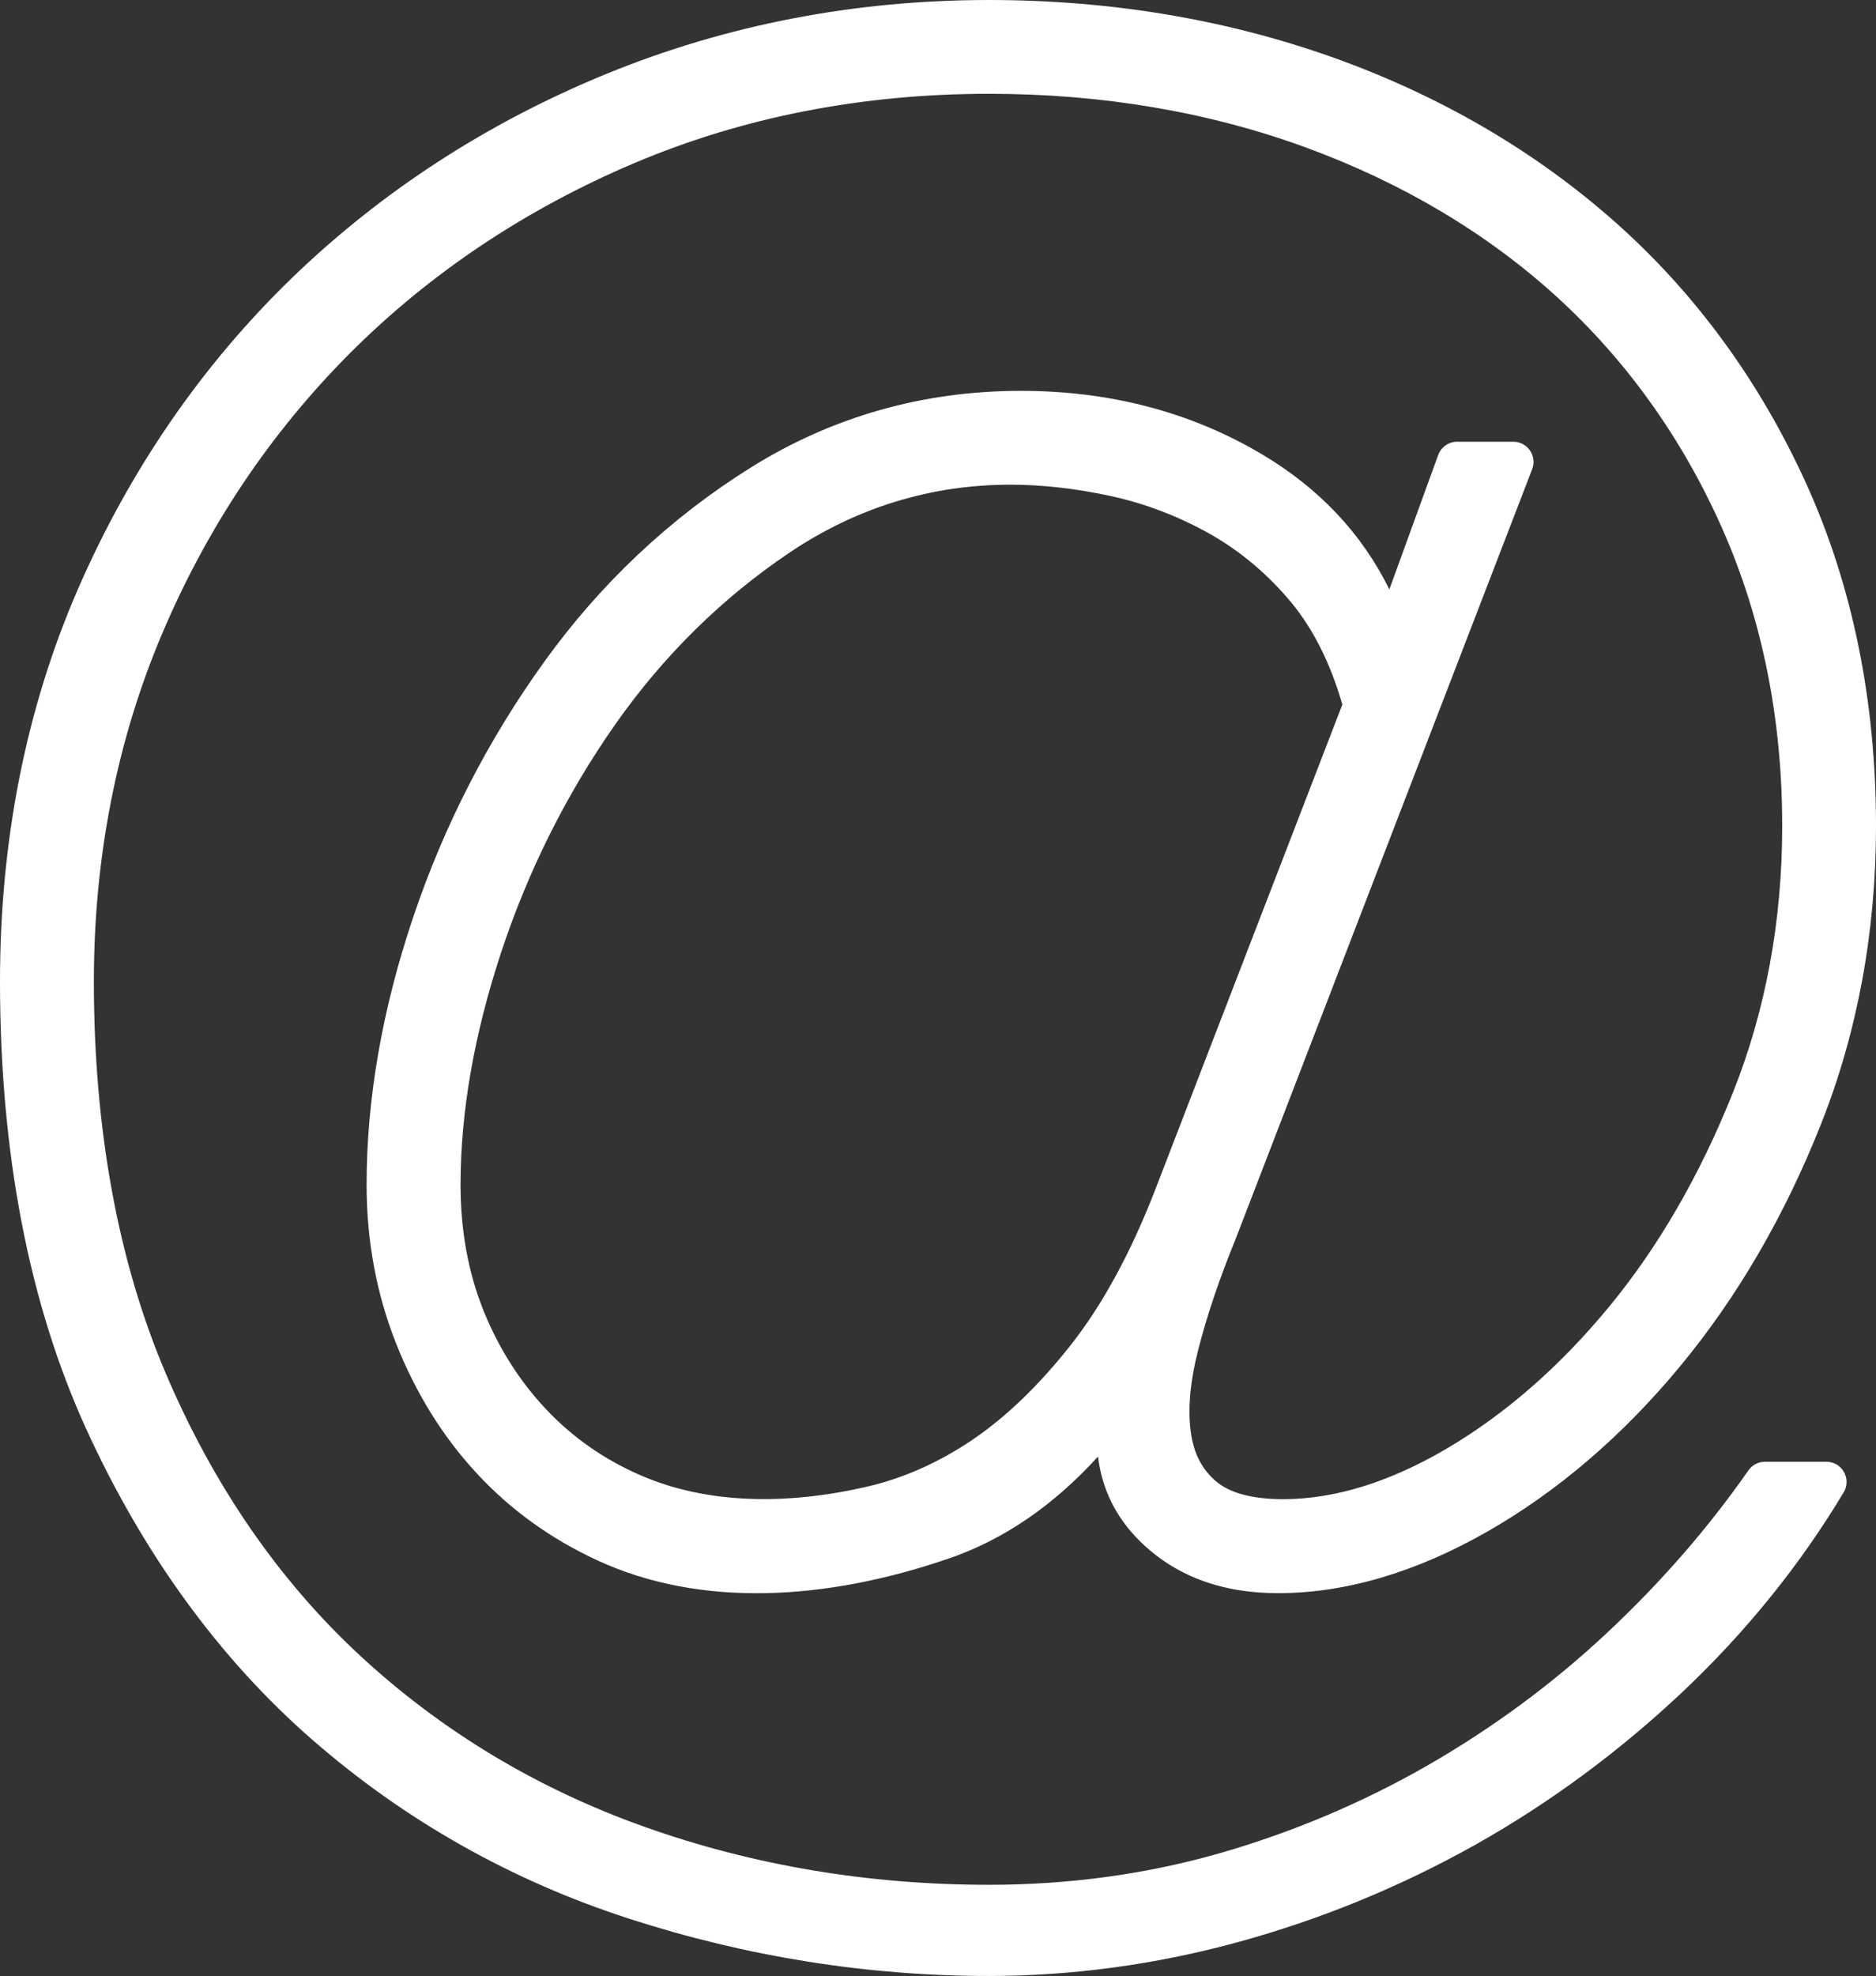
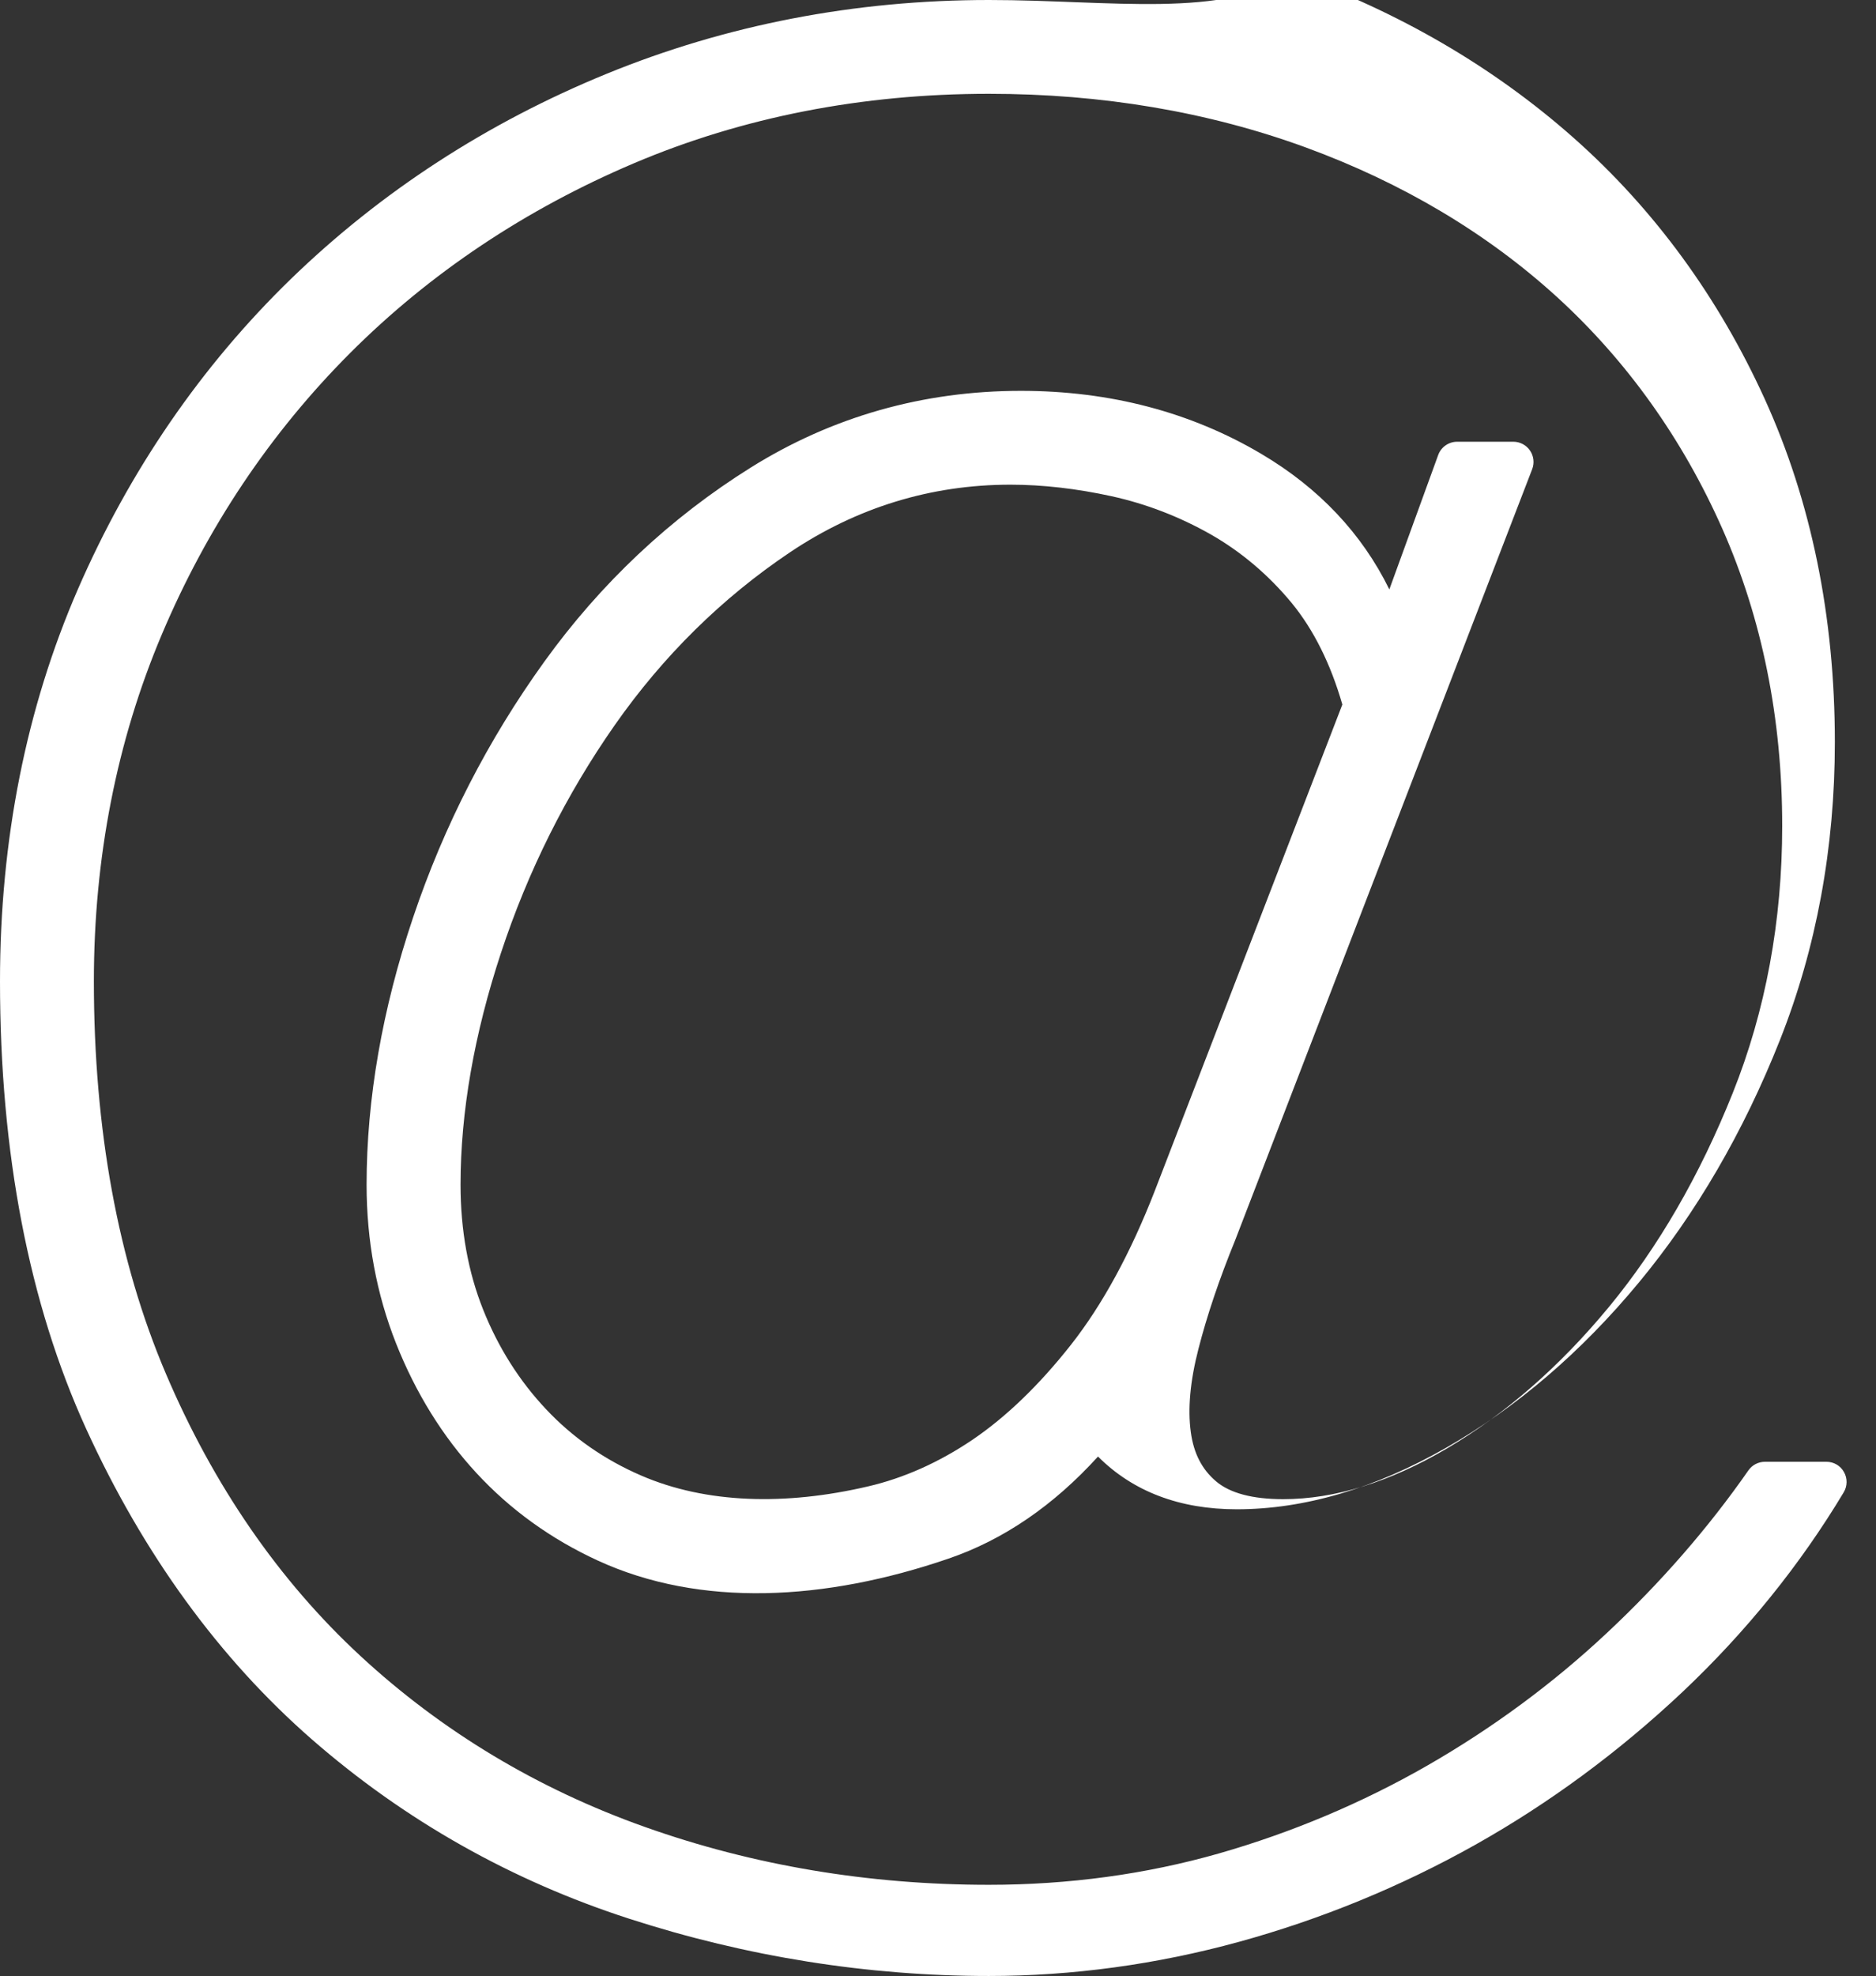
<svg xmlns="http://www.w3.org/2000/svg" version="1.0" id="Layer_1" x="0px" y="0px" width="46.543px" height="49px" viewBox="0 0 46.543 49" style="fill: rgb(255, 255, 255);" xml:space="preserve">
  <rect x="0" y="0" width="46.543" height="49" fill="#333333" stroke="none" />
-   <path d="M45.315,36.249L45.315,36.249l-1.528,0c-0.164,0-0.317,0.08-0.41,0.214c-0.995,1.428-2.178,2.786-3.517,4.037  c-1.336,1.251-2.834,2.355-4.454,3.285c-1.617,0.926-3.355,1.658-5.167,2.177c-1.809,0.516-3.729,0.777-5.705,0.777  c-2.982,0-5.852-0.481-8.53-1.433c-2.666-0.945-5.042-2.373-7.064-4.244c-2.02-1.868-3.643-4.223-4.825-6.999  c-1.185-2.778-1.786-6.051-1.786-9.729c0-3.063,0.567-5.958,1.687-8.604c1.118-2.646,2.69-4.994,4.673-6.978  c1.98-1.98,4.351-3.563,7.045-4.706c2.691-1.141,5.652-1.72,8.8-1.72c2.803,0,5.447,0.447,7.861,1.33  C34.8,4.537,36.9,5.788,38.637,7.373c1.731,1.583,3.109,3.515,4.095,5.742c0.985,2.228,1.484,4.706,1.484,7.366  c0,2.358-0.412,4.586-1.226,6.62c-0.818,2.046-1.853,3.832-3.075,5.311c-1.217,1.474-2.568,2.653-4.017,3.507  c-1.417,0.834-2.784,1.257-4.062,1.257c-0.761,0-1.322-0.149-1.667-0.443c-0.35-0.297-0.554-0.694-0.625-1.216  c-0.08-0.575-0.017-1.27,0.188-2.064c0.214-0.835,0.52-1.74,0.912-2.699l7.369-19.12c0.059-0.153,0.039-0.327-0.055-0.463  c-0.094-0.136-0.248-0.217-0.412-0.217h-1.395c-0.21,0-0.398,0.132-0.47,0.329l-1.212,3.333c-0.681-1.386-1.745-2.514-3.175-3.36  c-1.754-1.038-3.761-1.564-5.964-1.564c-2.43,0-4.686,0.641-6.705,1.903c-1.995,1.247-3.718,2.866-5.12,4.812  c-1.395,1.935-2.49,4.067-3.255,6.34c-0.766,2.273-1.155,4.505-1.155,6.632c0,1.386,0.246,2.711,0.732,3.937  c0.486,1.226,1.156,2.306,1.99,3.208c0.838,0.909,1.853,1.641,3.013,2.174c2.545,1.171,5.643,1.001,8.703-0.048  c1.36-0.465,2.603-1.314,3.708-2.531c0.098,0.803,0.439,1.499,1.021,2.08c0.868,0.868,2.025,1.308,3.441,1.308  c1.674,0,3.422-0.514,5.194-1.525c1.749-0.999,3.359-2.378,4.784-4.099c1.419-1.712,2.597-3.734,3.499-6.011  c0.905-2.282,1.363-4.768,1.363-7.388c0-3.109-0.585-5.972-1.738-8.506c-1.152-2.531-2.746-4.71-4.737-6.474  c-1.988-1.761-4.344-3.134-7.002-4.081C30.412,0.479,27.541,0,24.534,0c-3.325,0-6.516,0.616-9.484,1.83  c-2.965,1.213-5.598,2.923-7.827,5.082c-2.227,2.16-4.006,4.749-5.289,7.696C0.651,17.556,0,20.829,0,24.335  c0,4.256,0.719,7.989,2.137,11.096c1.418,3.104,3.303,5.697,5.603,7.704c2.299,2.005,4.949,3.502,7.876,4.447  C18.527,48.523,21.527,49,24.533,49c2.07,0,4.159-0.285,6.207-0.847c2.04-0.561,4.009-1.368,5.855-2.403  c1.838-1.031,3.568-2.307,5.144-3.79c1.576-1.487,2.923-3.154,4.003-4.954c0.093-0.154,0.095-0.347,0.006-0.503  C45.661,36.346,45.495,36.249,45.315,36.249z M26.566,33.353c-0.784,0.994-1.605,1.785-2.442,2.352  c-0.833,0.562-1.705,0.95-2.59,1.155c-2.05,0.479-4.019,0.427-5.63-0.271c-0.907-0.392-1.7-0.944-2.357-1.644  c-0.661-0.701-1.186-1.53-1.559-2.465c-0.373-0.932-0.562-1.975-0.562-3.102c0-1.799,0.338-3.733,1.004-5.751  c0.667-2.023,1.616-3.924,2.822-5.646c1.199-1.713,2.663-3.155,4.35-4.287c1.658-1.111,3.496-1.675,5.465-1.675  c0.801,0,1.646,0.097,2.514,0.287c0.854,0.188,1.679,0.506,2.45,0.942c0.761,0.433,1.44,1.008,2.019,1.709  c0.542,0.662,0.963,1.507,1.253,2.514L28.65,29.53C28.049,31.075,27.348,32.361,26.566,33.353z" />
+   <path d="M45.315,36.249L45.315,36.249l-1.528,0c-0.164,0-0.317,0.08-0.41,0.214c-0.995,1.428-2.178,2.786-3.517,4.037  c-1.336,1.251-2.834,2.355-4.454,3.285c-1.617,0.926-3.355,1.658-5.167,2.177c-1.809,0.516-3.729,0.777-5.705,0.777  c-2.982,0-5.852-0.481-8.53-1.433c-2.666-0.945-5.042-2.373-7.064-4.244c-2.02-1.868-3.643-4.223-4.825-6.999  c-1.185-2.778-1.786-6.051-1.786-9.729c0-3.063,0.567-5.958,1.687-8.604c1.118-2.646,2.69-4.994,4.673-6.978  c1.98-1.98,4.351-3.563,7.045-4.706c2.691-1.141,5.652-1.72,8.8-1.72c2.803,0,5.447,0.447,7.861,1.33  C34.8,4.537,36.9,5.788,38.637,7.373c1.731,1.583,3.109,3.515,4.095,5.742c0.985,2.228,1.484,4.706,1.484,7.366  c0,2.358-0.412,4.586-1.226,6.62c-0.818,2.046-1.853,3.832-3.075,5.311c-1.217,1.474-2.568,2.653-4.017,3.507  c-1.417,0.834-2.784,1.257-4.062,1.257c-0.761,0-1.322-0.149-1.667-0.443c-0.35-0.297-0.554-0.694-0.625-1.216  c-0.08-0.575-0.017-1.27,0.188-2.064c0.214-0.835,0.52-1.74,0.912-2.699l7.369-19.12c0.059-0.153,0.039-0.327-0.055-0.463  c-0.094-0.136-0.248-0.217-0.412-0.217h-1.395c-0.21,0-0.398,0.132-0.47,0.329l-1.212,3.333c-0.681-1.386-1.745-2.514-3.175-3.36  c-1.754-1.038-3.761-1.564-5.964-1.564c-2.43,0-4.686,0.641-6.705,1.903c-1.995,1.247-3.718,2.866-5.12,4.812  c-1.395,1.935-2.49,4.067-3.255,6.34c-0.766,2.273-1.155,4.505-1.155,6.632c0,1.386,0.246,2.711,0.732,3.937  c0.486,1.226,1.156,2.306,1.99,3.208c0.838,0.909,1.853,1.641,3.013,2.174c2.545,1.171,5.643,1.001,8.703-0.048  c1.36-0.465,2.603-1.314,3.708-2.531c0.868,0.868,2.025,1.308,3.441,1.308  c1.674,0,3.422-0.514,5.194-1.525c1.749-0.999,3.359-2.378,4.784-4.099c1.419-1.712,2.597-3.734,3.499-6.011  c0.905-2.282,1.363-4.768,1.363-7.388c0-3.109-0.585-5.972-1.738-8.506c-1.152-2.531-2.746-4.71-4.737-6.474  c-1.988-1.761-4.344-3.134-7.002-4.081C30.412,0.479,27.541,0,24.534,0c-3.325,0-6.516,0.616-9.484,1.83  c-2.965,1.213-5.598,2.923-7.827,5.082c-2.227,2.16-4.006,4.749-5.289,7.696C0.651,17.556,0,20.829,0,24.335  c0,4.256,0.719,7.989,2.137,11.096c1.418,3.104,3.303,5.697,5.603,7.704c2.299,2.005,4.949,3.502,7.876,4.447  C18.527,48.523,21.527,49,24.533,49c2.07,0,4.159-0.285,6.207-0.847c2.04-0.561,4.009-1.368,5.855-2.403  c1.838-1.031,3.568-2.307,5.144-3.79c1.576-1.487,2.923-3.154,4.003-4.954c0.093-0.154,0.095-0.347,0.006-0.503  C45.661,36.346,45.495,36.249,45.315,36.249z M26.566,33.353c-0.784,0.994-1.605,1.785-2.442,2.352  c-0.833,0.562-1.705,0.95-2.59,1.155c-2.05,0.479-4.019,0.427-5.63-0.271c-0.907-0.392-1.7-0.944-2.357-1.644  c-0.661-0.701-1.186-1.53-1.559-2.465c-0.373-0.932-0.562-1.975-0.562-3.102c0-1.799,0.338-3.733,1.004-5.751  c0.667-2.023,1.616-3.924,2.822-5.646c1.199-1.713,2.663-3.155,4.35-4.287c1.658-1.111,3.496-1.675,5.465-1.675  c0.801,0,1.646,0.097,2.514,0.287c0.854,0.188,1.679,0.506,2.45,0.942c0.761,0.433,1.44,1.008,2.019,1.709  c0.542,0.662,0.963,1.507,1.253,2.514L28.65,29.53C28.049,31.075,27.348,32.361,26.566,33.353z" />
</svg>